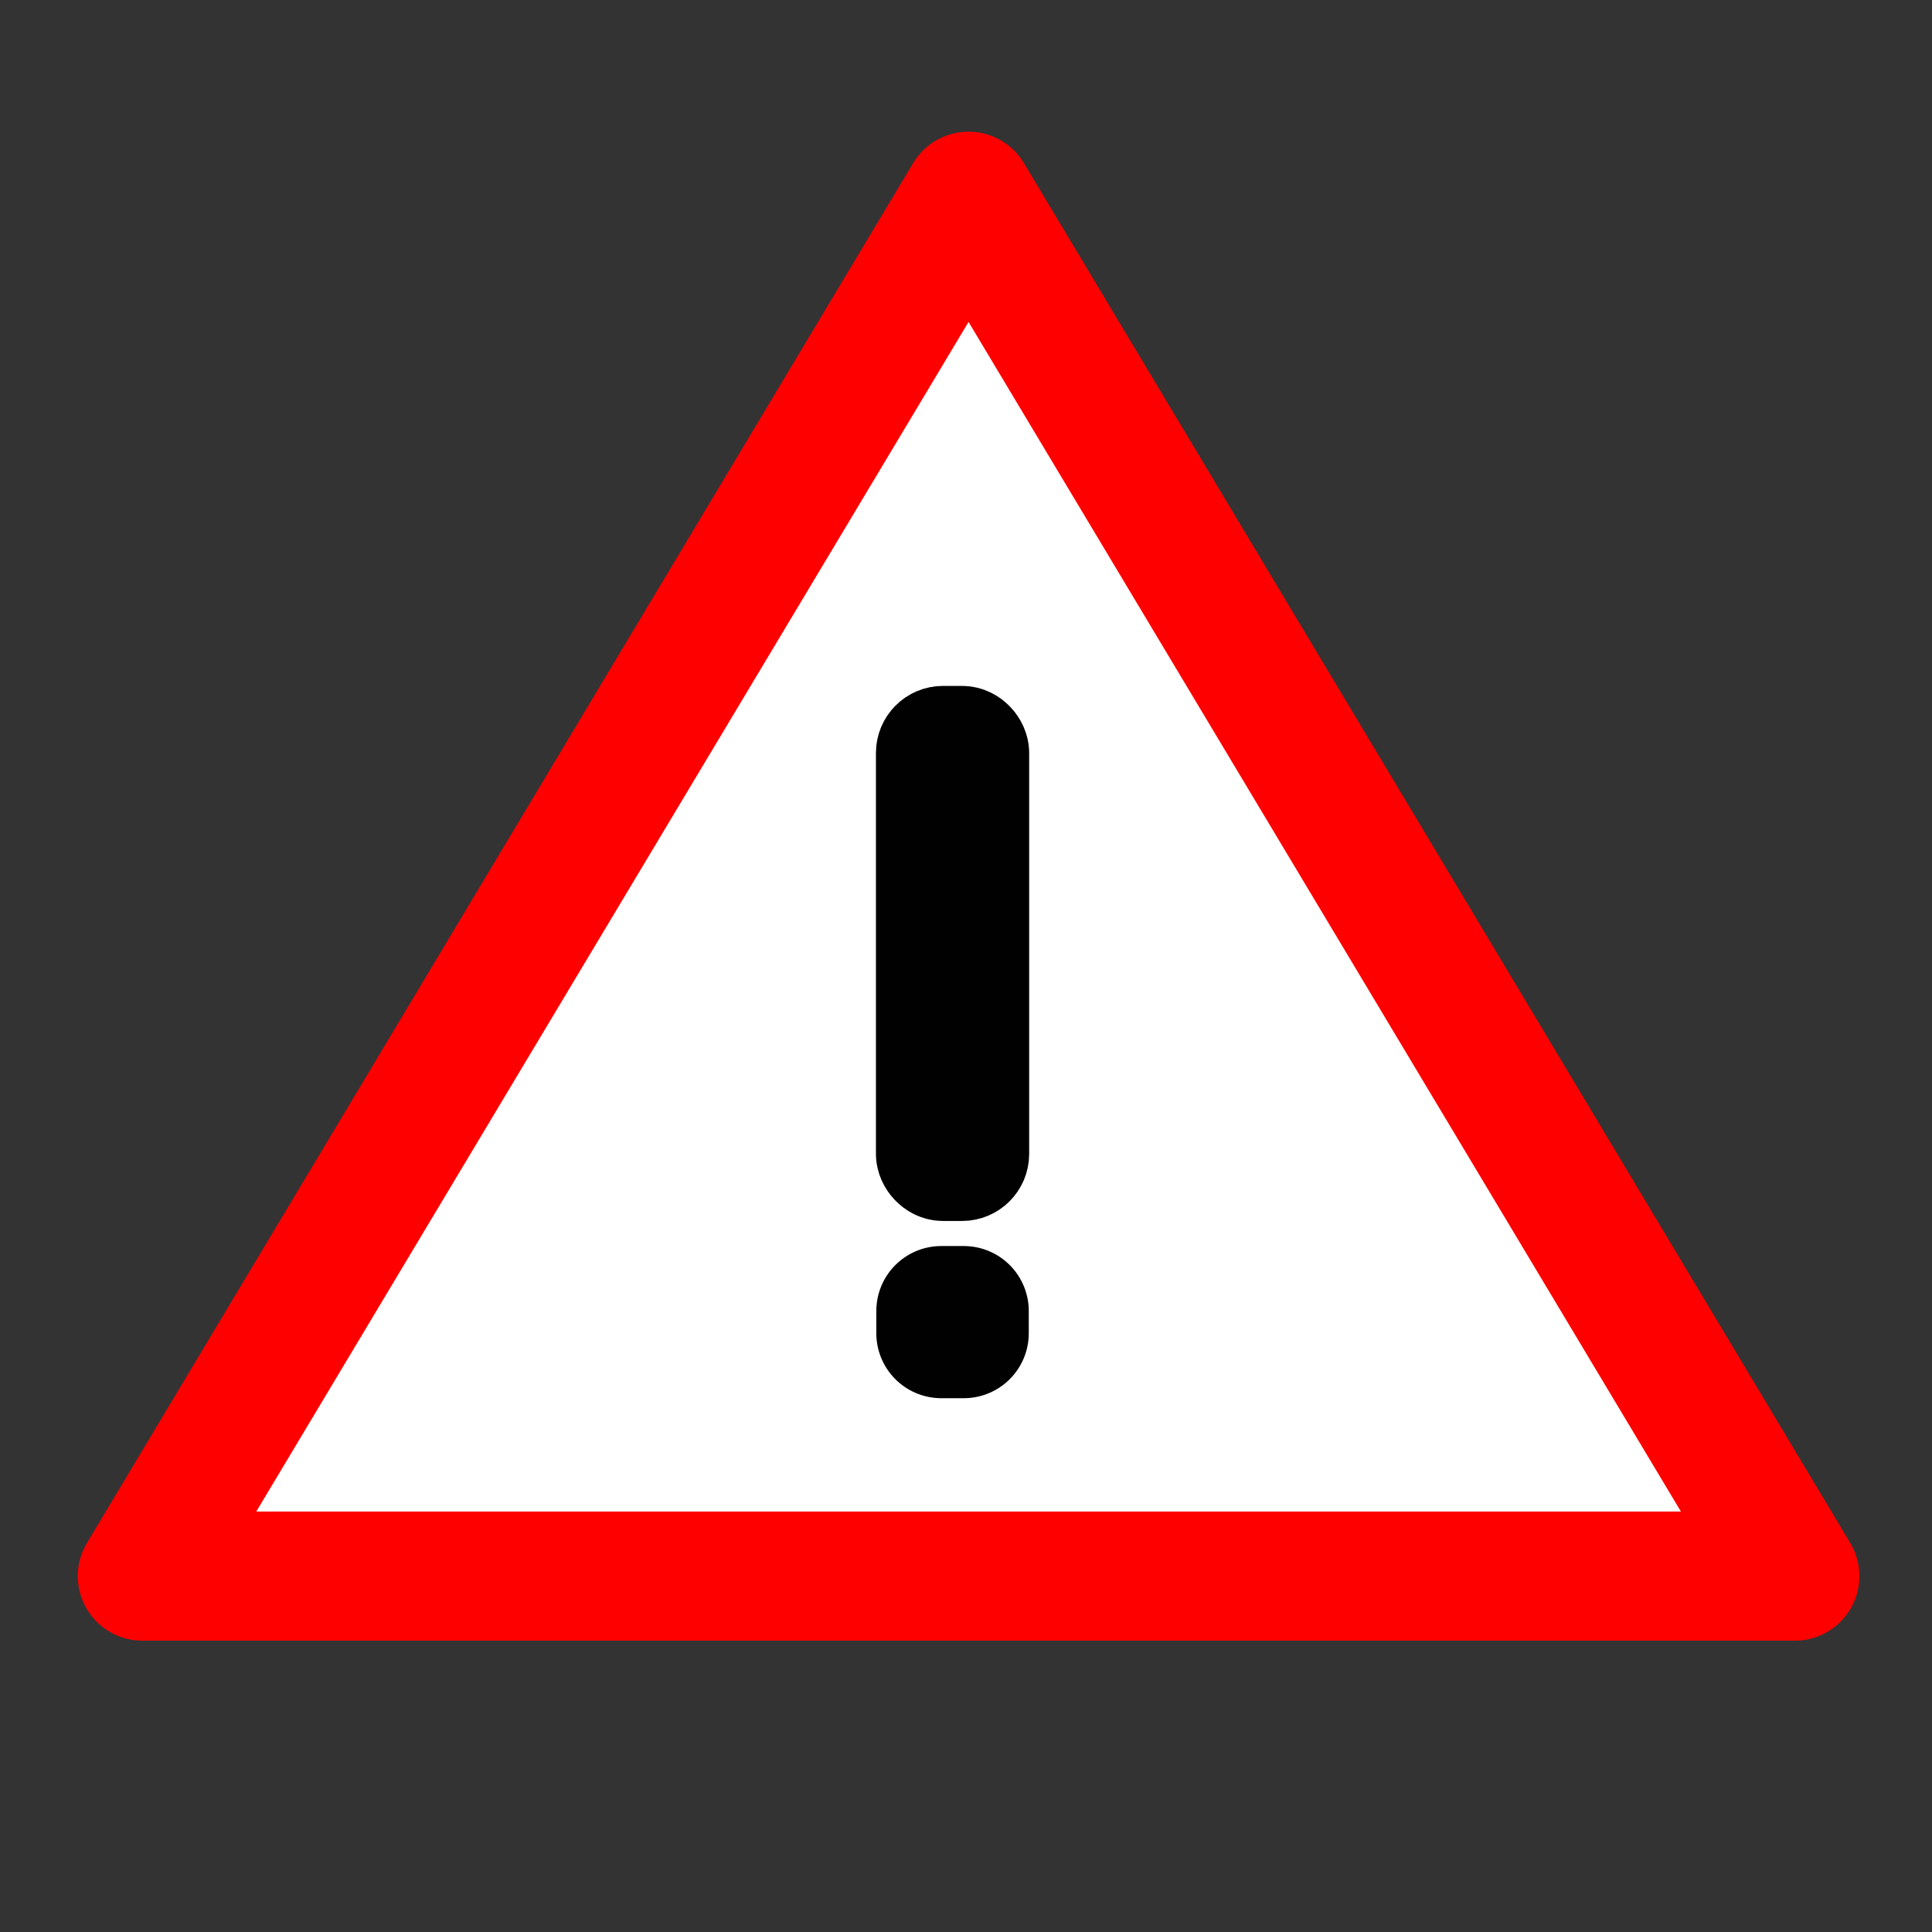
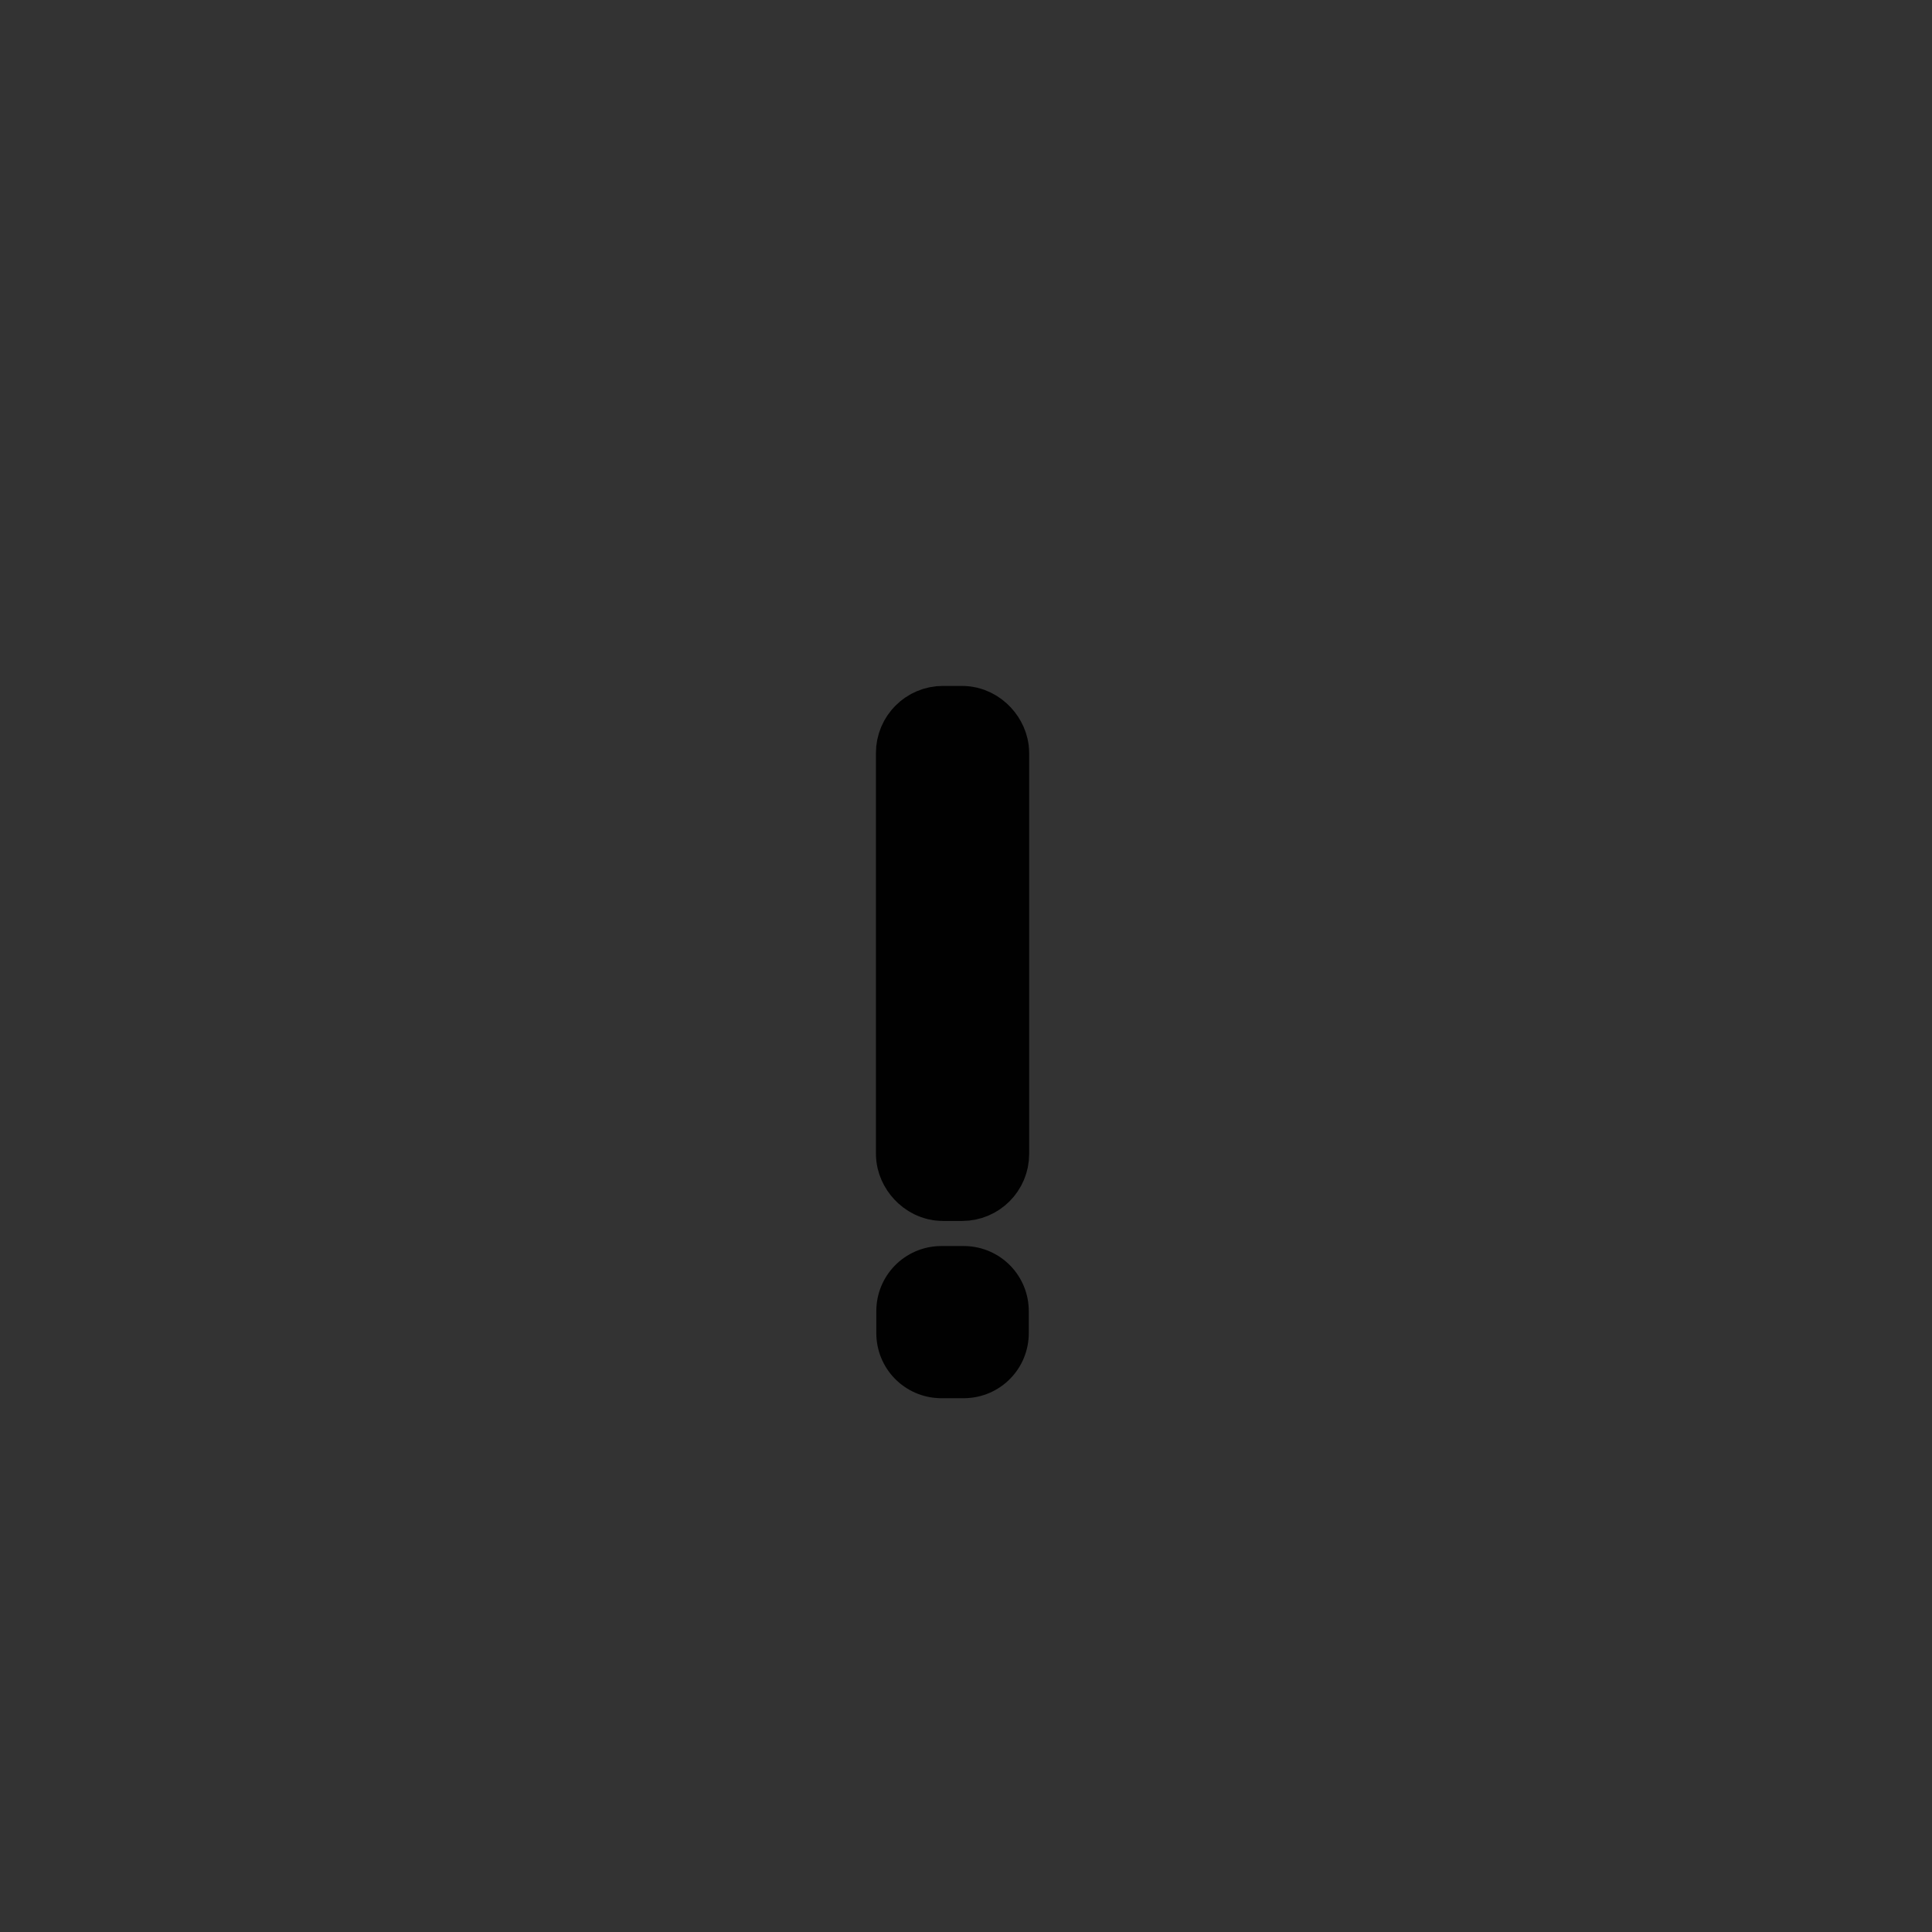
<svg xmlns="http://www.w3.org/2000/svg" width="190mm" height="190mm" fill-rule="evenodd" stroke-linejoin="round" preserveAspectRatio="xMidYMid" version="1.2" viewBox="0 0 19000 19000" xml:space="preserve">
  <rect x="0" y="0" width="19000" height="19000" fill="#333333" stroke="none" />
-   <path d="m9525 1930 8126 13570h-16251z" fill="#fff" stroke="#f00" stroke-linejoin="round" stroke-width="1270" />
  <rect x="9127.6" y="7258.9" width="480.3" height="4235.2" ry="146.04" stroke="#010101" stroke-width="1026.7" />
  <rect x="9257" y="12893" width="221.26" height="218.32" stroke="#010101" stroke-width="1278.1" />
</svg>